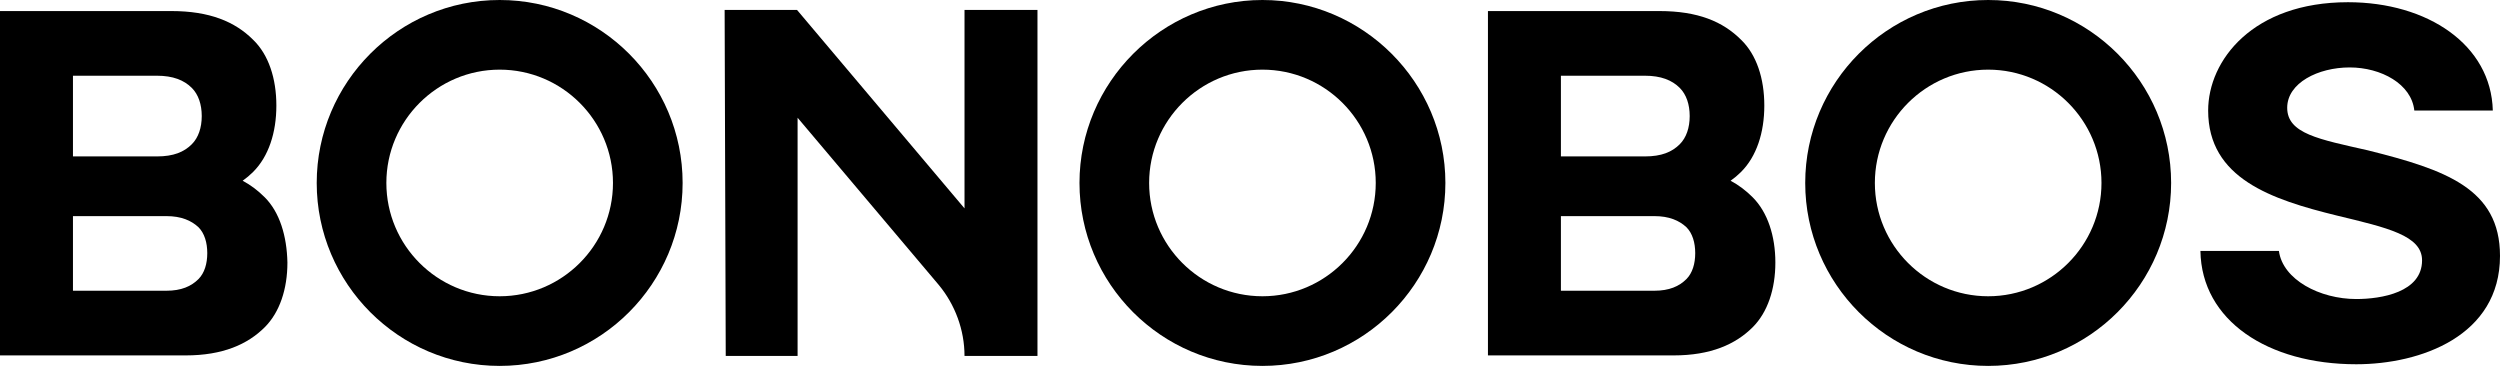
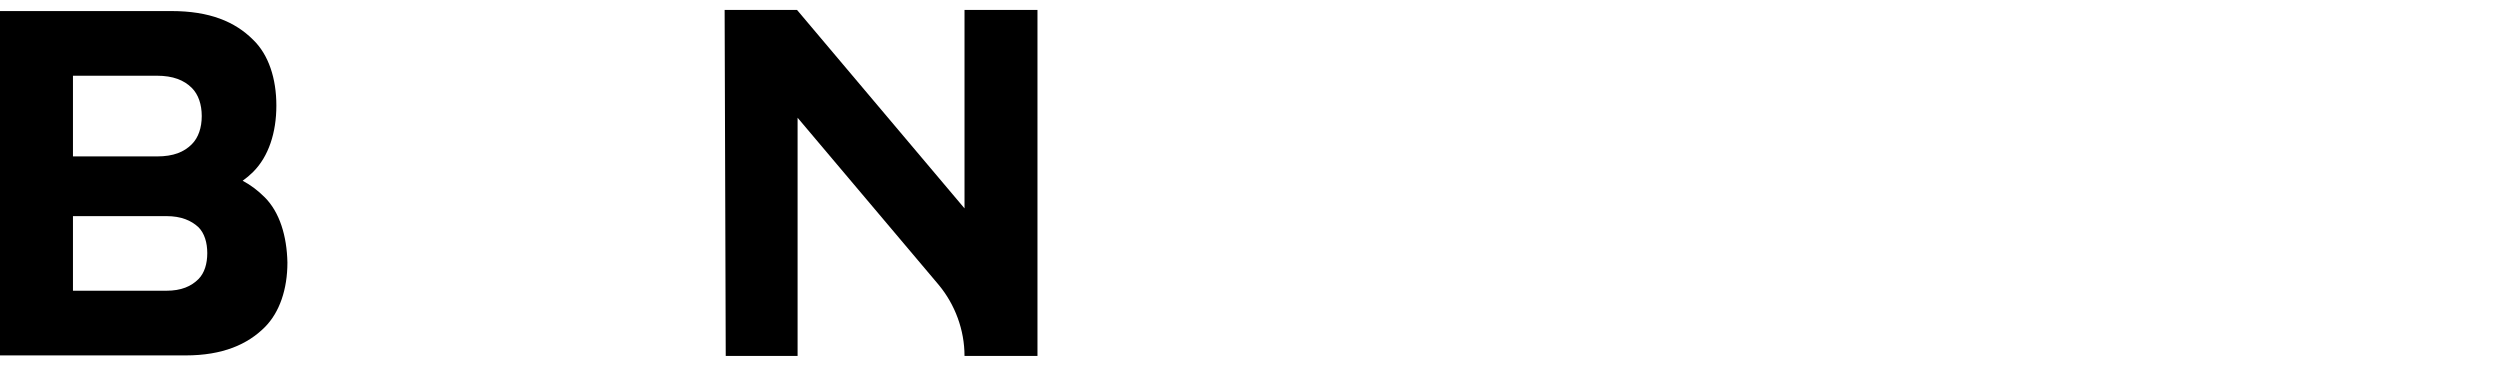
<svg xmlns="http://www.w3.org/2000/svg" version="1.1" id="Layer_1" x="0px" y="0px" viewBox="0 0 452.3 66.2" style="enable-background:new 0 0 452.3 66.2;" xml:space="preserve">
  <style type="text/css">
	.st0{fill:#000000;}
</style>
  <g>
-     <path class="st0" d="M90.4,66.2c-18.3,0-33.1-14.9-33.1-33.1S72.1,0,90.4,0s33.1,14.9,33.1,33.1S108.7,66.2,90.4,66.2z M90.4,12.6   c-11.3,0-20.5,9.2-20.5,20.5s9.2,20.5,20.5,20.5c11.3,0,20.5-9.2,20.5-20.5S101.7,12.6,90.4,12.6z" />
-     <path class="st0" d="M228.4,66.2c-18.3,0-33.1-14.9-33.1-33.1S210.2,0,228.4,0s33.1,14.9,33.1,33.1S246.7,66.2,228.4,66.2z M228.4,12.6   c-11.3,0-20.5,9.2-20.5,20.5s9.2,20.5,20.5,20.5c11.3,0,20.5-9.2,20.5-20.5S239.7,12.6,228.4,12.6z" />
-     <path class="st0" d="M359.7,66.2c-18.3,0-33.1-14.9-33.1-33.1S341.4,0,359.7,0c18.3,0,33.1,14.9,33.1,33.1S378,66.2,359.7,66.2z M359.7,12.6   c-11.3,0-20.5,9.2-20.5,20.5s9.2,20.5,20.5,20.5c11.3,0,20.5-9.2,20.5-20.5S371,12.6,359.7,12.6z" />
-     <path class="st0" d="M428.4,27.2c-8.8-2-14.6-3-14.6-7.7c0-4.5,5.6-7.3,11.3-7.3c5.7,0,11.2,3,11.7,7.8h14.2c-0.3-11.9-11.8-19.6-26.2-19.6   c-17.2,0-25.3,10.5-25.3,19.6c0,12.3,11.5,16.1,23.3,19c9.1,2.2,15.4,3.6,15.4,8.1c0,5.8-7.4,7-11.9,7c-6.6,0-13.3-3.5-14-8.7   h-14.2c0.2,12.6,12.2,20.5,28.2,20.5c11.6,0,26-5.1,26-19.6C452.3,34.1,442.4,30.7,428.4,27.2z" />
    <path class="st0" d="M131.3,64.4h13V21.3l25.5,30.2c3,3.6,4.7,8.2,4.7,12.9l13.2,0V1.8h-13.2l0,35.9l0,0L144.2,1.8h-13.1L131.3,64.4z" />
-     <path class="st0" d="M317.1,35.7c-1.2-1.2-2.5-2.2-4-3c0.7-0.5,1.3-1,1.9-1.6c2.8-2.8,4.2-7.1,4.2-12v0c0-4.9-1.4-9.2-4.2-11.9   c-3.3-3.3-7.8-5.2-14.8-5.2h-31v62.3h33.6c6.7,0,11.2-2,14.3-5.1c2.7-2.7,4.1-6.9,4.1-11.7v0C321.2,42.7,319.8,38.4,317.1,35.7z    M282.4,13.7h15.2c2.9,0,4.9,0.8,6.3,2.2c1.2,1.2,1.8,3,1.8,5.1v0c0,2.1-0.6,3.9-1.8,5.1c-1.4,1.4-3.3,2.2-6.3,2.2h-15.2V13.7z    M306.7,45.8c0,1.9-0.5,3.6-1.6,4.7c-1.3,1.3-3.1,2.1-5.8,2.1h-16.9V39.1h16.9c2.7,0,4.5,0.8,5.8,2   C306.2,42.2,306.7,43.9,306.7,45.8L306.7,45.8z" />
    <path class="st0" d="M47.9,35.7c-1.2-1.2-2.5-2.2-4-3c0.7-0.5,1.3-1,1.9-1.6c2.8-2.8,4.2-7.1,4.2-12v0c0-4.9-1.4-9.2-4.2-11.9   C42.5,3.9,37.9,2,31,2H0v62.3h33.6c6.7,0,11.2-2,14.3-5.1c2.7-2.7,4.1-6.9,4.1-11.7v0C51.9,42.7,50.6,38.4,47.9,35.7z M13.2,13.7   h15.2c2.9,0,4.9,0.8,6.3,2.2c1.2,1.2,1.8,3,1.8,5.1v0c0,2.1-0.6,3.9-1.8,5.1c-1.4,1.4-3.3,2.2-6.3,2.2H13.2V13.7z M37.5,45.8   c0,1.9-0.5,3.6-1.6,4.7c-1.3,1.3-3.1,2.1-5.8,2.1H13.2V39.1h16.9c2.7,0,4.5,0.8,5.8,2C37,42.2,37.5,43.9,37.5,45.8L37.5,45.8z" />
  </g>
  <g>
</g>
  <g>
</g>
  <g>
</g>
  <g>
</g>
  <g>
</g>
  <g>
</g>
  <g>
</g>
  <g>
</g>
  <g>
</g>
  <g>
</g>
  <g>
</g>
  <g>
</g>
  <g>
</g>
  <g>
</g>
  <g>
</g>
</svg>